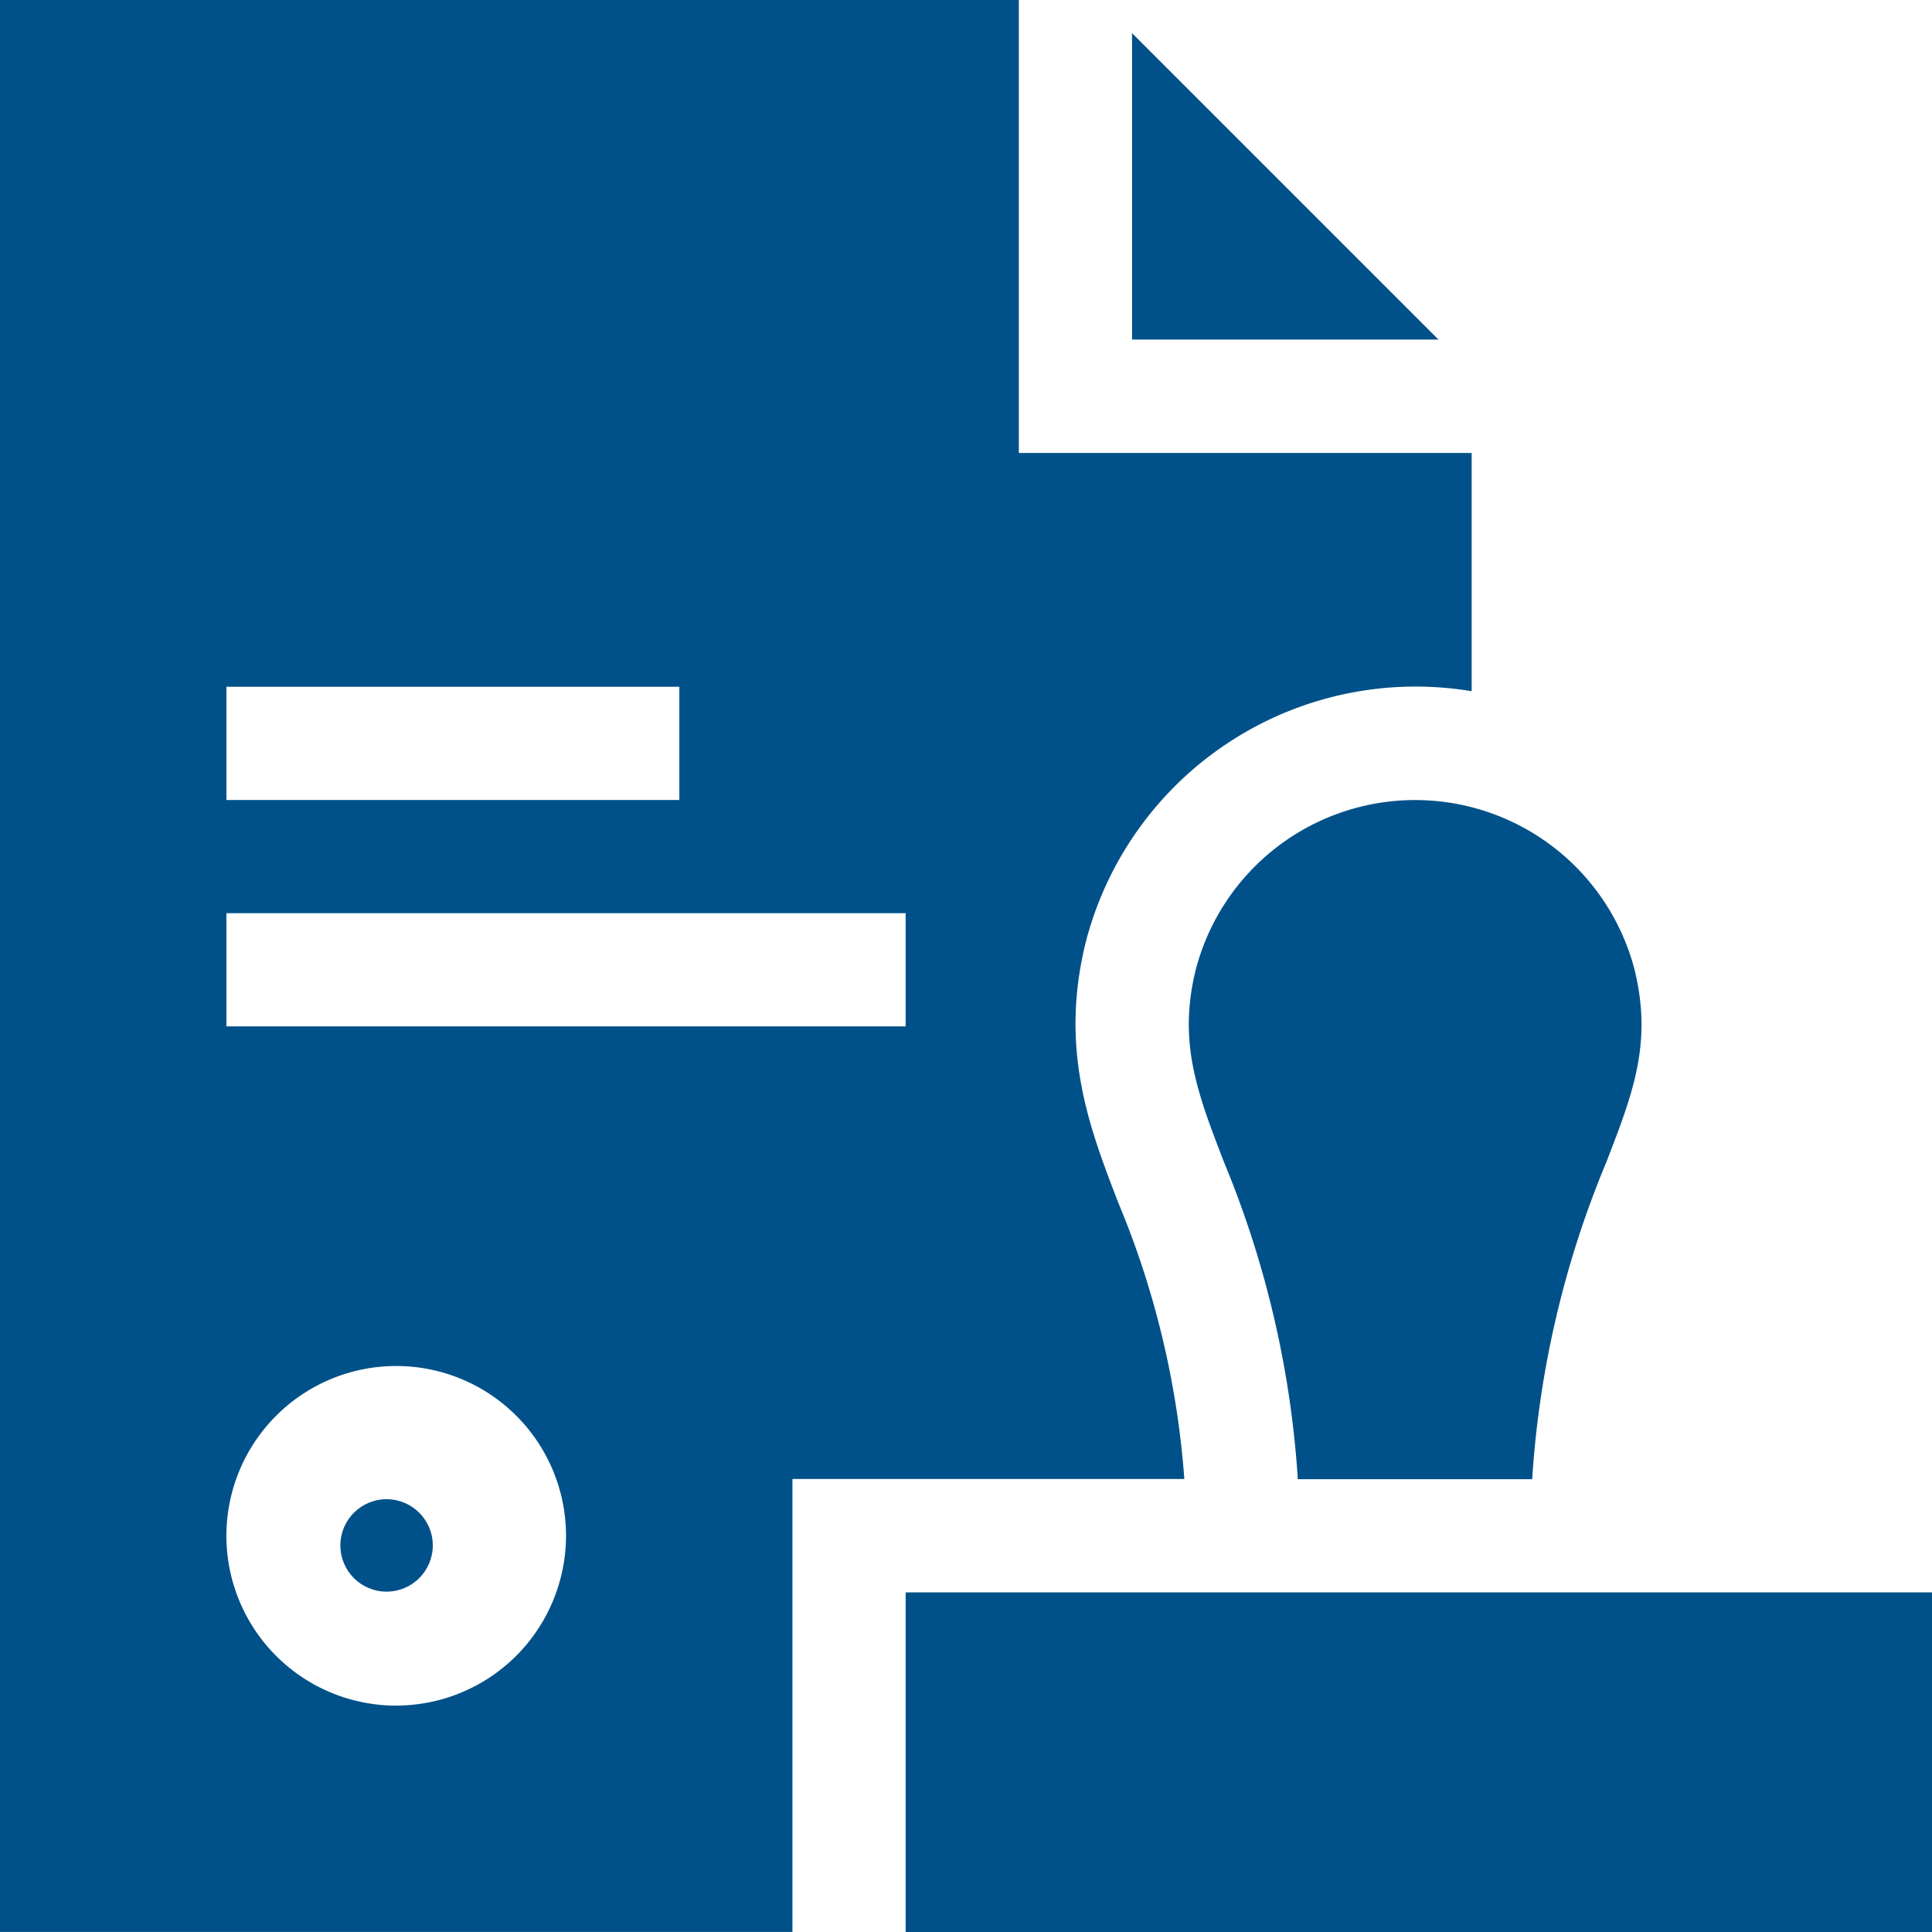
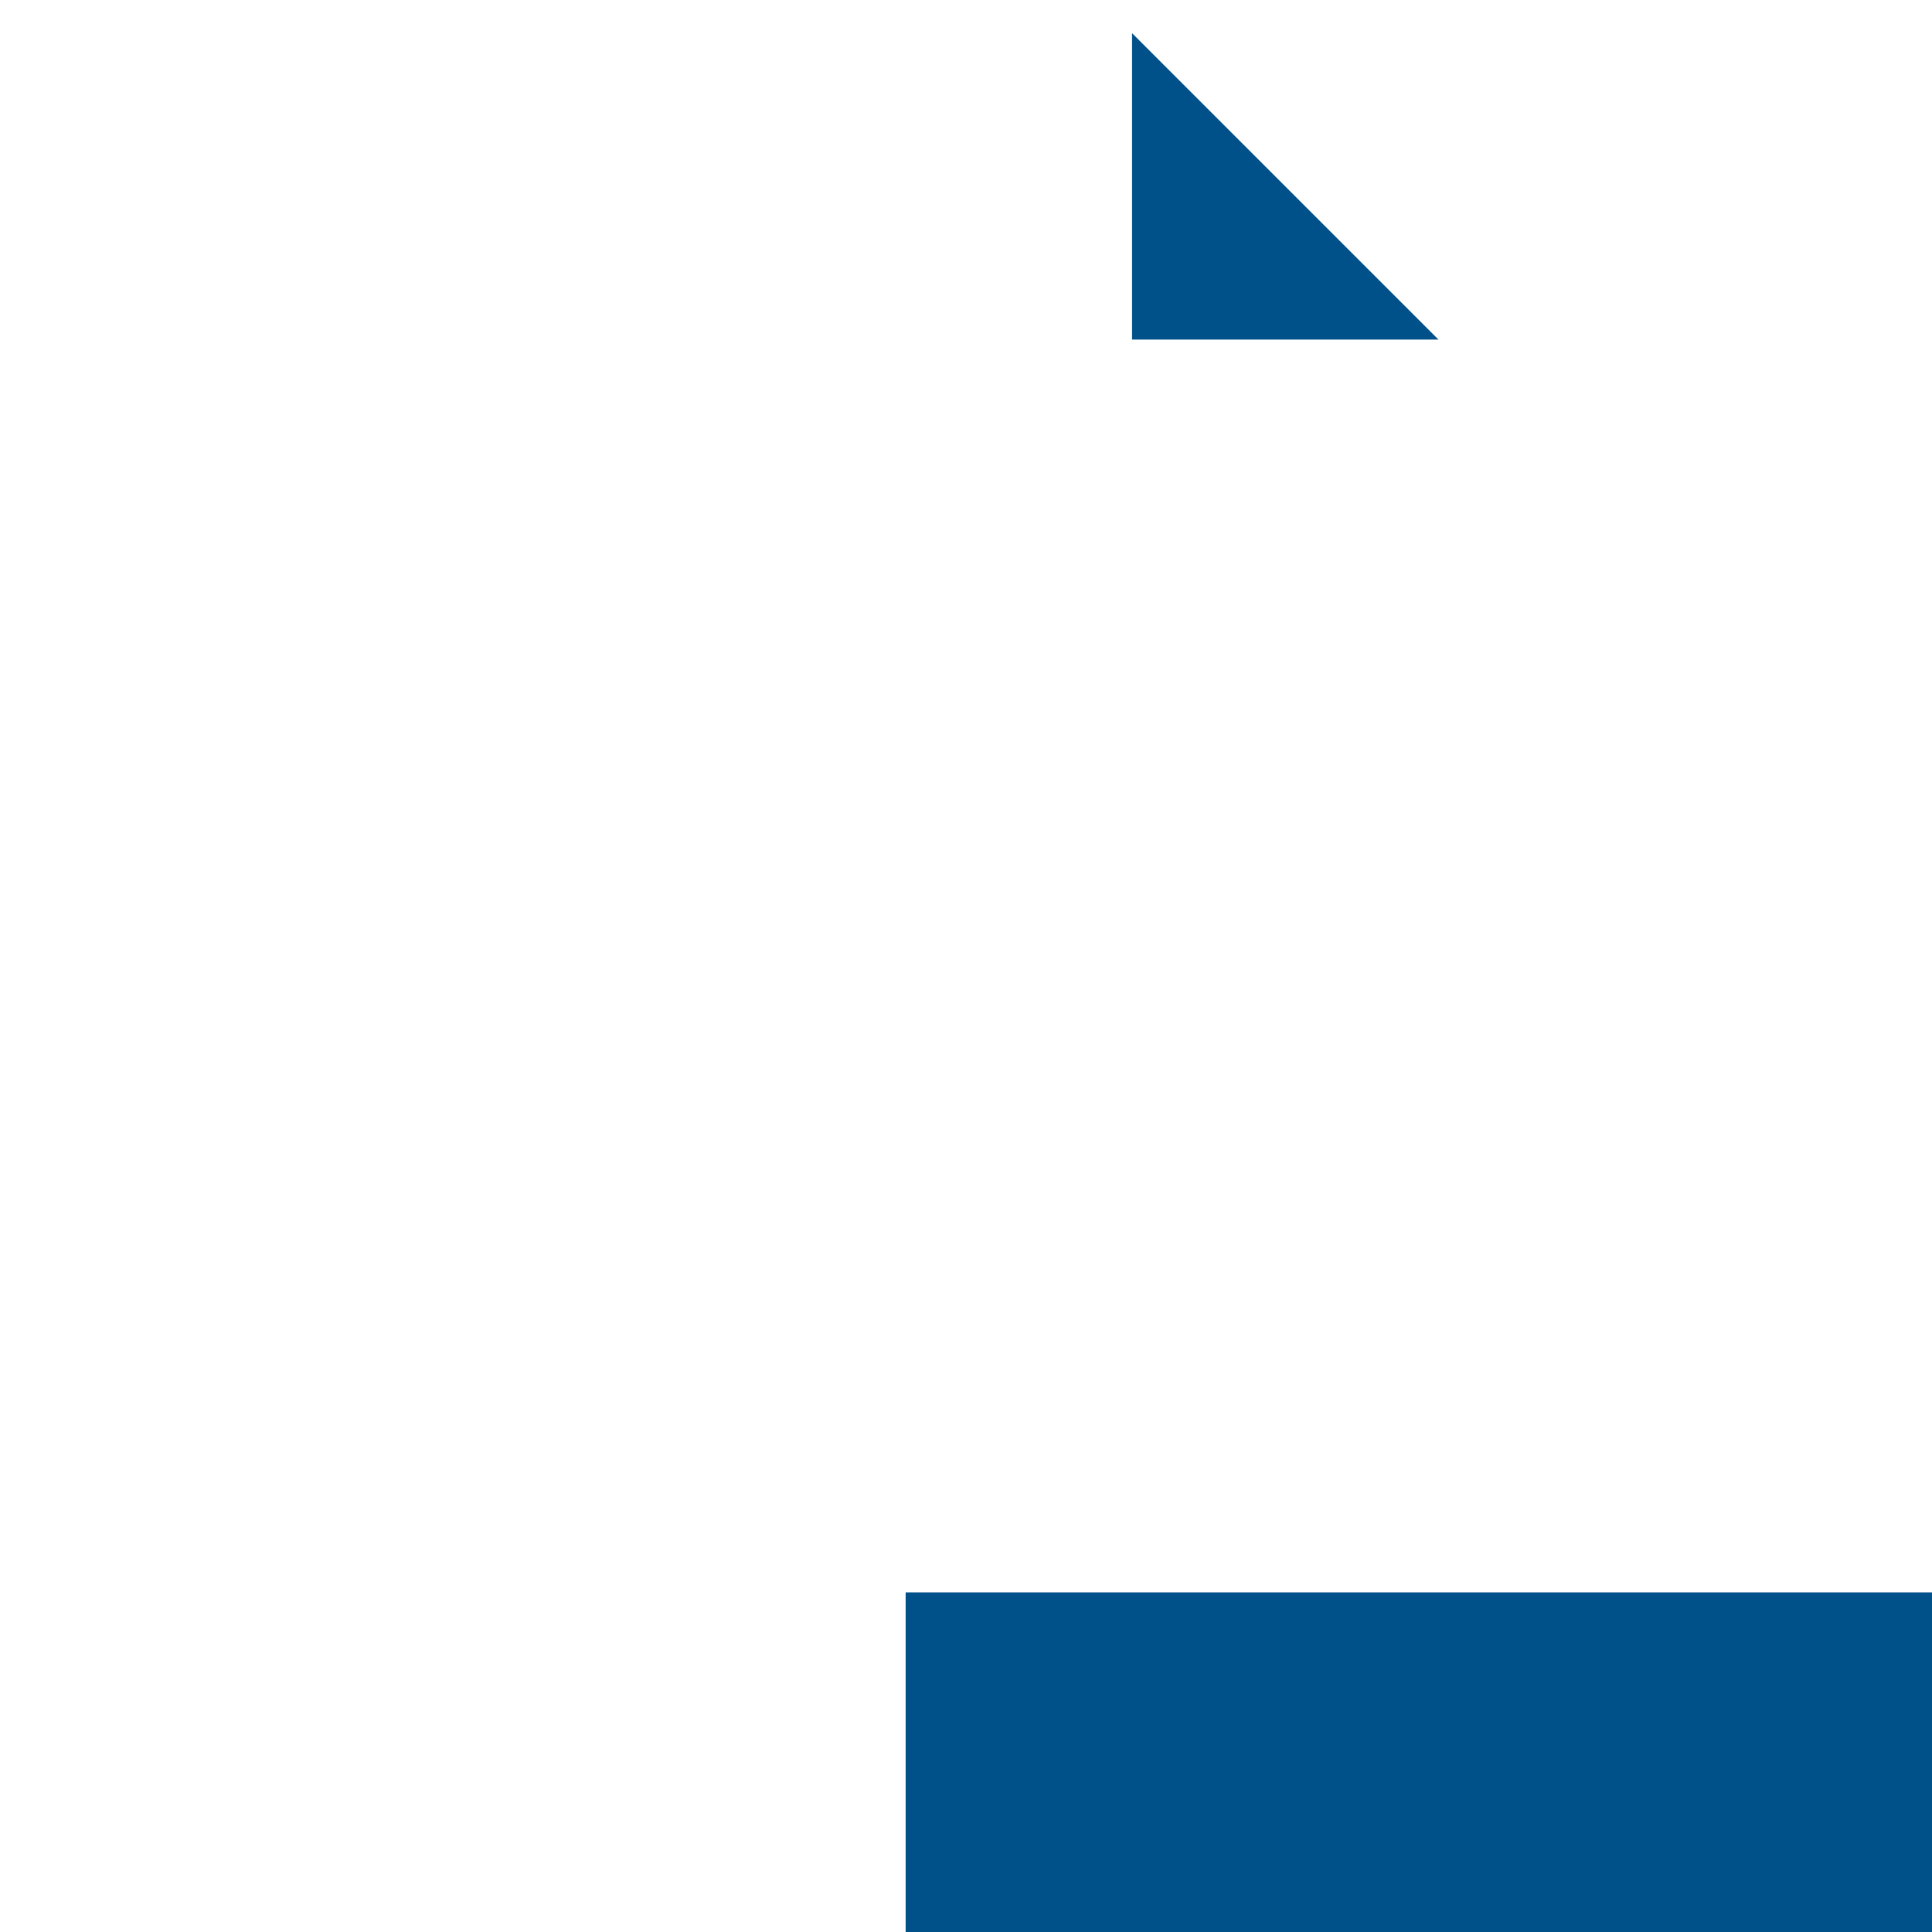
<svg xmlns="http://www.w3.org/2000/svg" width="62.702" height="62.702" viewBox="0 0 62.702 62.702">
  <defs>
    <style>.a{fill:#005189;}</style>
  </defs>
-   <path class="a" d="M328.575,223.751a31.975,31.975,0,0,0-2.408,10.293h-7.606a32.17,32.17,0,0,0-2.4-10.3c-.867-2.252-1.493-3.88-.912-6.24a7.358,7.358,0,0,1,14.24,0C330.071,219.883,329.444,221.506,328.575,223.751Z" transform="translate(-276.441 -186.037)" />
  <g transform="translate(29.392 51.68)">
    <path class="a" d="M273.311,433.022H240V422h33.311Z" transform="translate(-240 -422)" />
  </g>
  <path class="a" d="M309.945,18.735H300V8.79Z" transform="translate(-263.26 -7.714)" />
-   <circle class="a" cx="1.5" cy="1.5" r="1.5" transform="translate(11.046 48.656)" />
-   <path class="a" d="M33.066,14.7V0H0V62.7H25.718v-14.7H38.437a28.67,28.67,0,0,0-2.149-8.98c-.938-2.437-1.908-4.957-1.052-8.437a11.056,11.056,0,0,1,12.526-8.15V14.7ZM7.348,22.289h14.7v3.674H7.348Zm5.511,33.066a5.511,5.511,0,1,1,5.511-5.511A5.518,5.518,0,0,1,12.859,55.354ZM29.392,33.311H7.348V29.637H29.392Z" />
</svg>